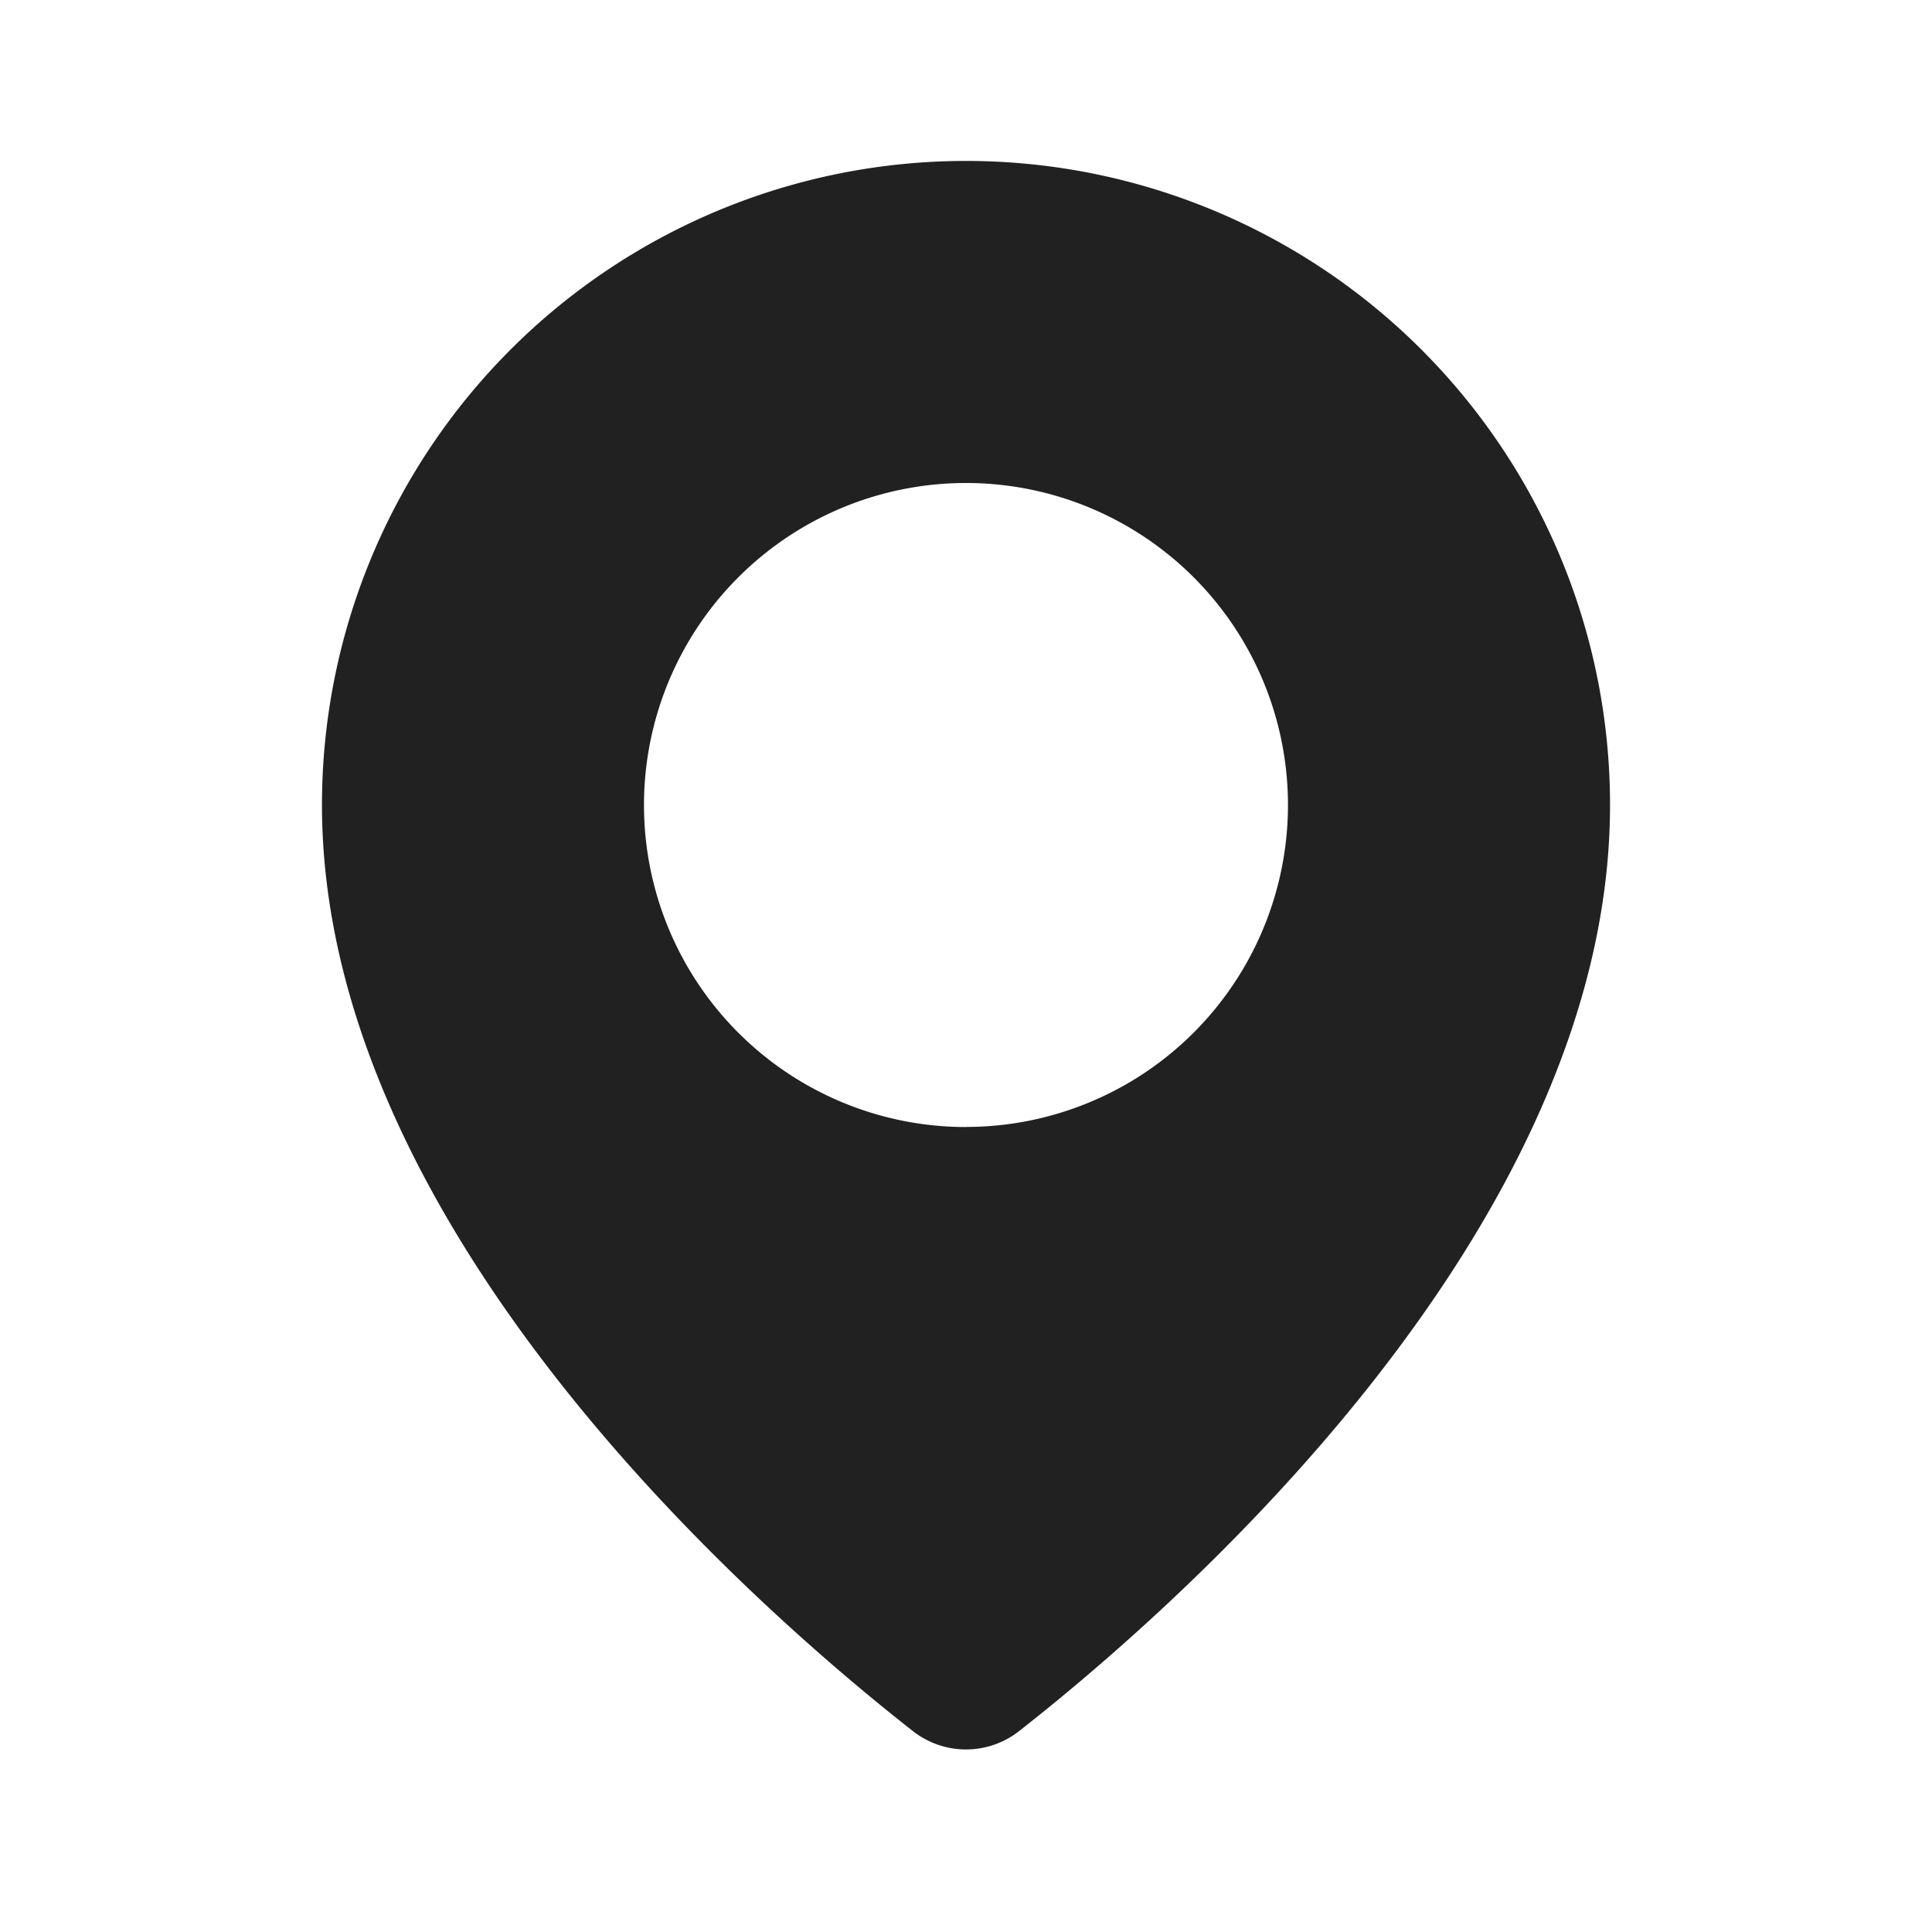
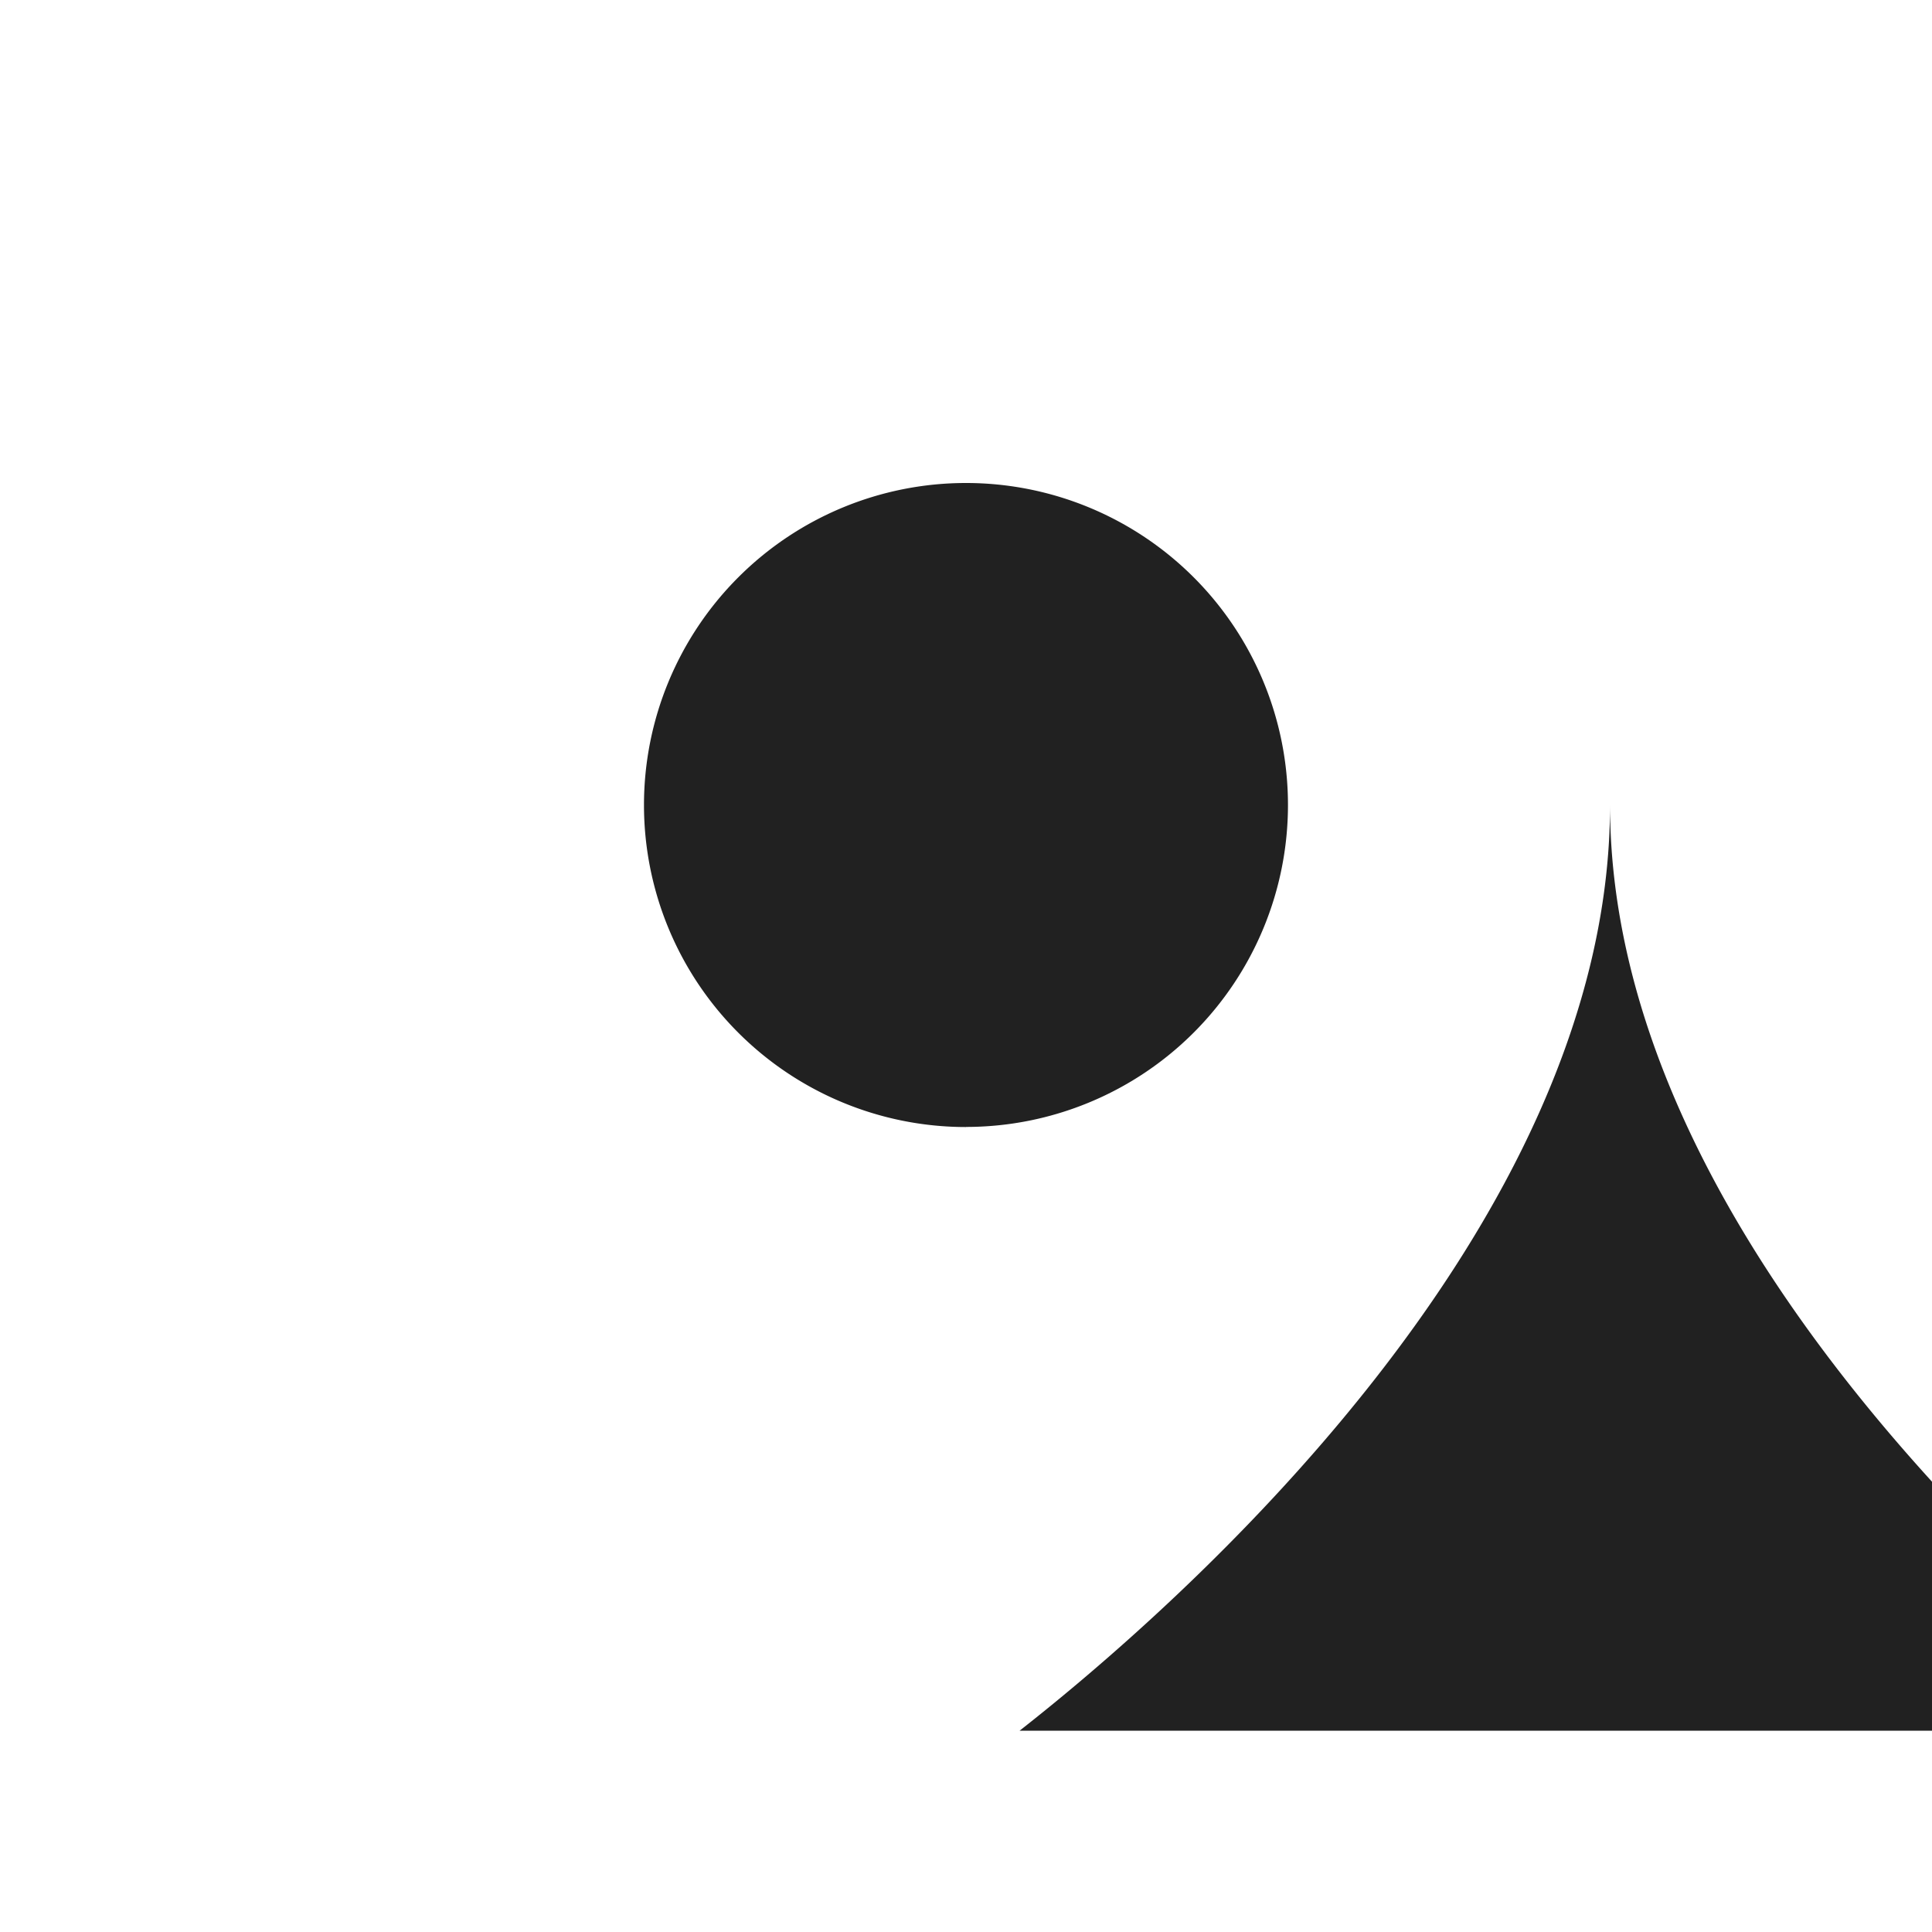
<svg xmlns="http://www.w3.org/2000/svg" width="20" height="20" fill="none" viewBox="0 0 20 20">
-   <path fill="#212121" fill-rule="evenodd" d="M10.555 17.916c1.6-1.255 6.112-5.183 6.112-9.583a6.667 6.667 0 1 0-13.334 0c0 4.4 4.512 8.329 6.112 9.583a.89.89 0 0 0 1.11 0ZM10 11.666A3.333 3.333 0 1 0 10 5a3.333 3.333 0 0 0 0 6.667Z" clip-rule="evenodd" />
+   <path fill="#212121" fill-rule="evenodd" d="M10.555 17.916c1.6-1.255 6.112-5.183 6.112-9.583c0 4.4 4.512 8.329 6.112 9.583a.89.89 0 0 0 1.11 0ZM10 11.666A3.333 3.333 0 1 0 10 5a3.333 3.333 0 0 0 0 6.667Z" clip-rule="evenodd" />
</svg>